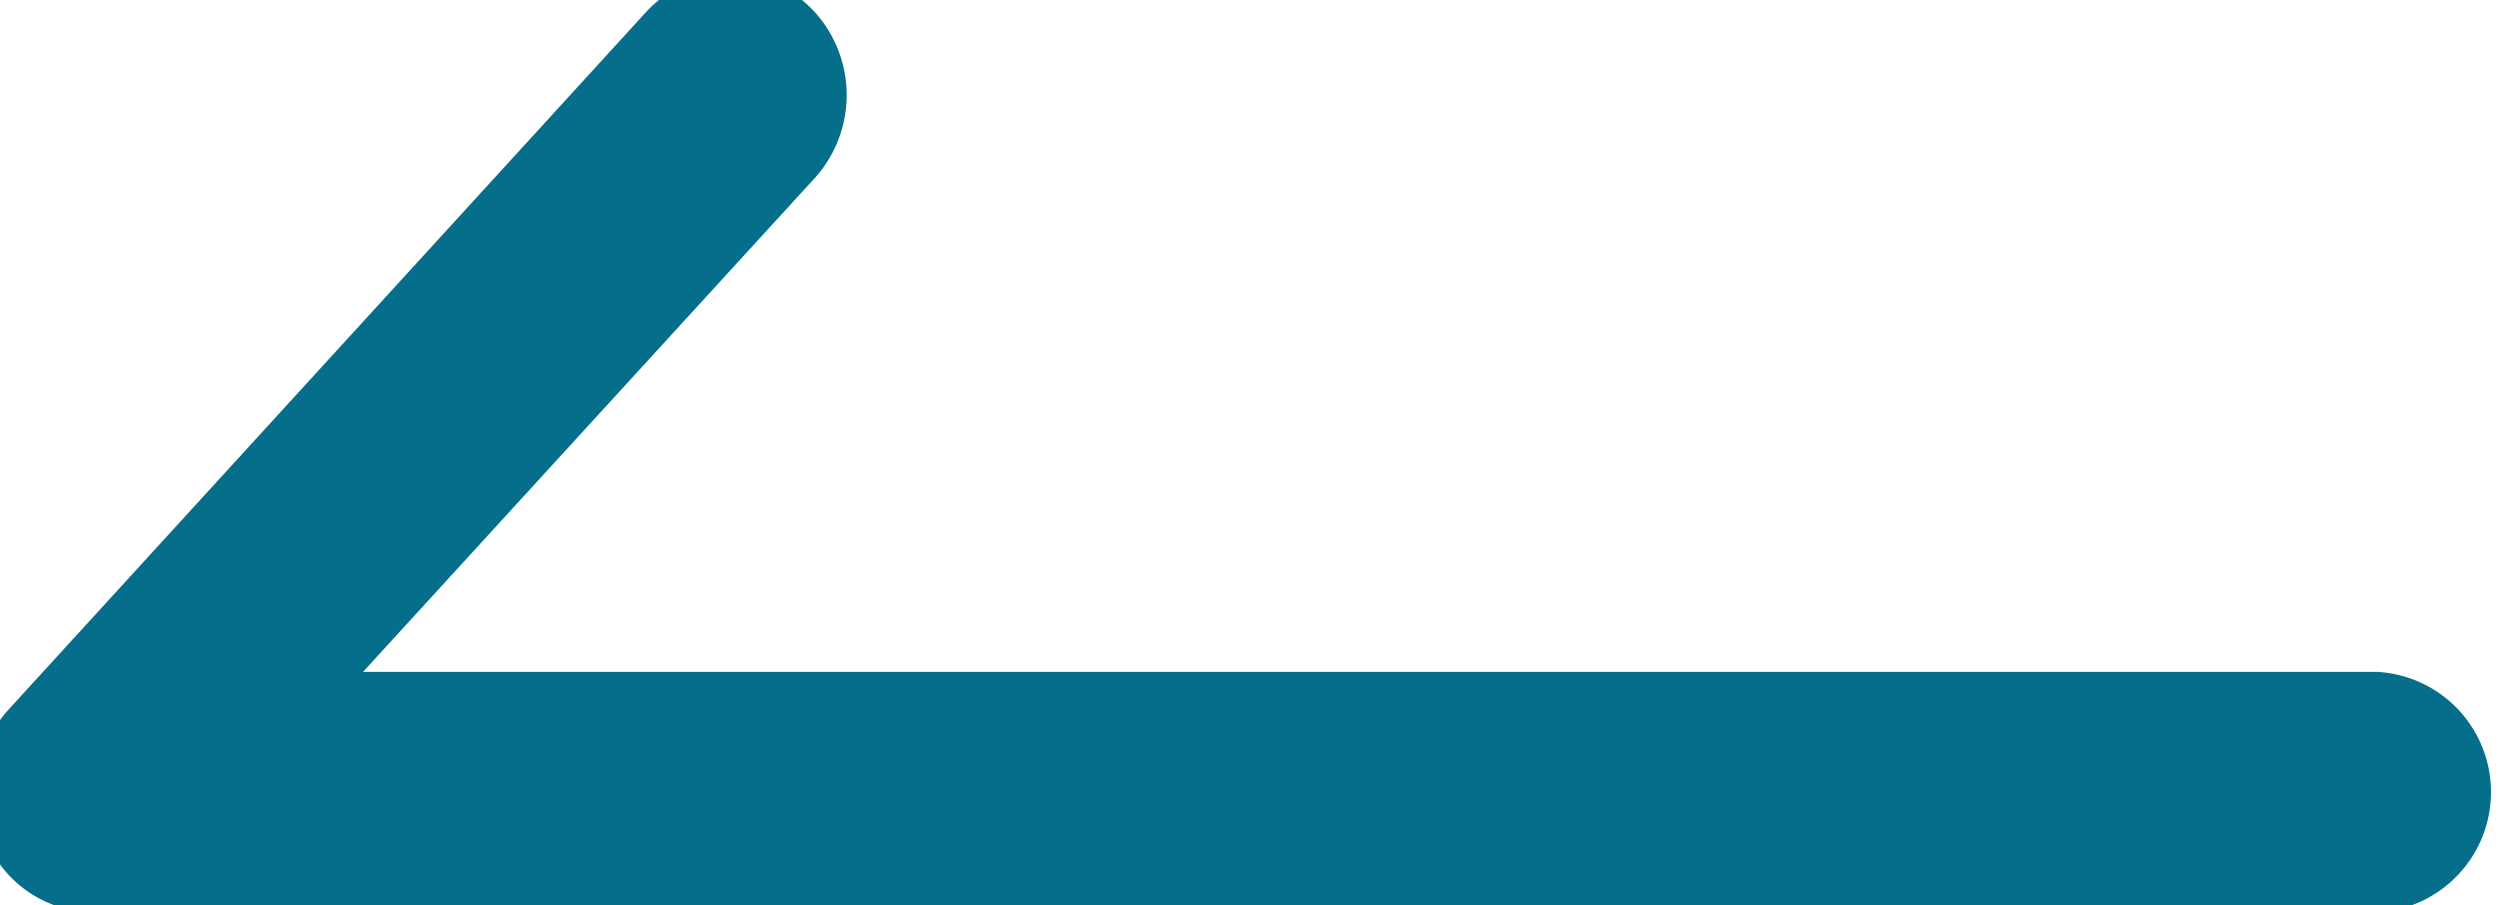
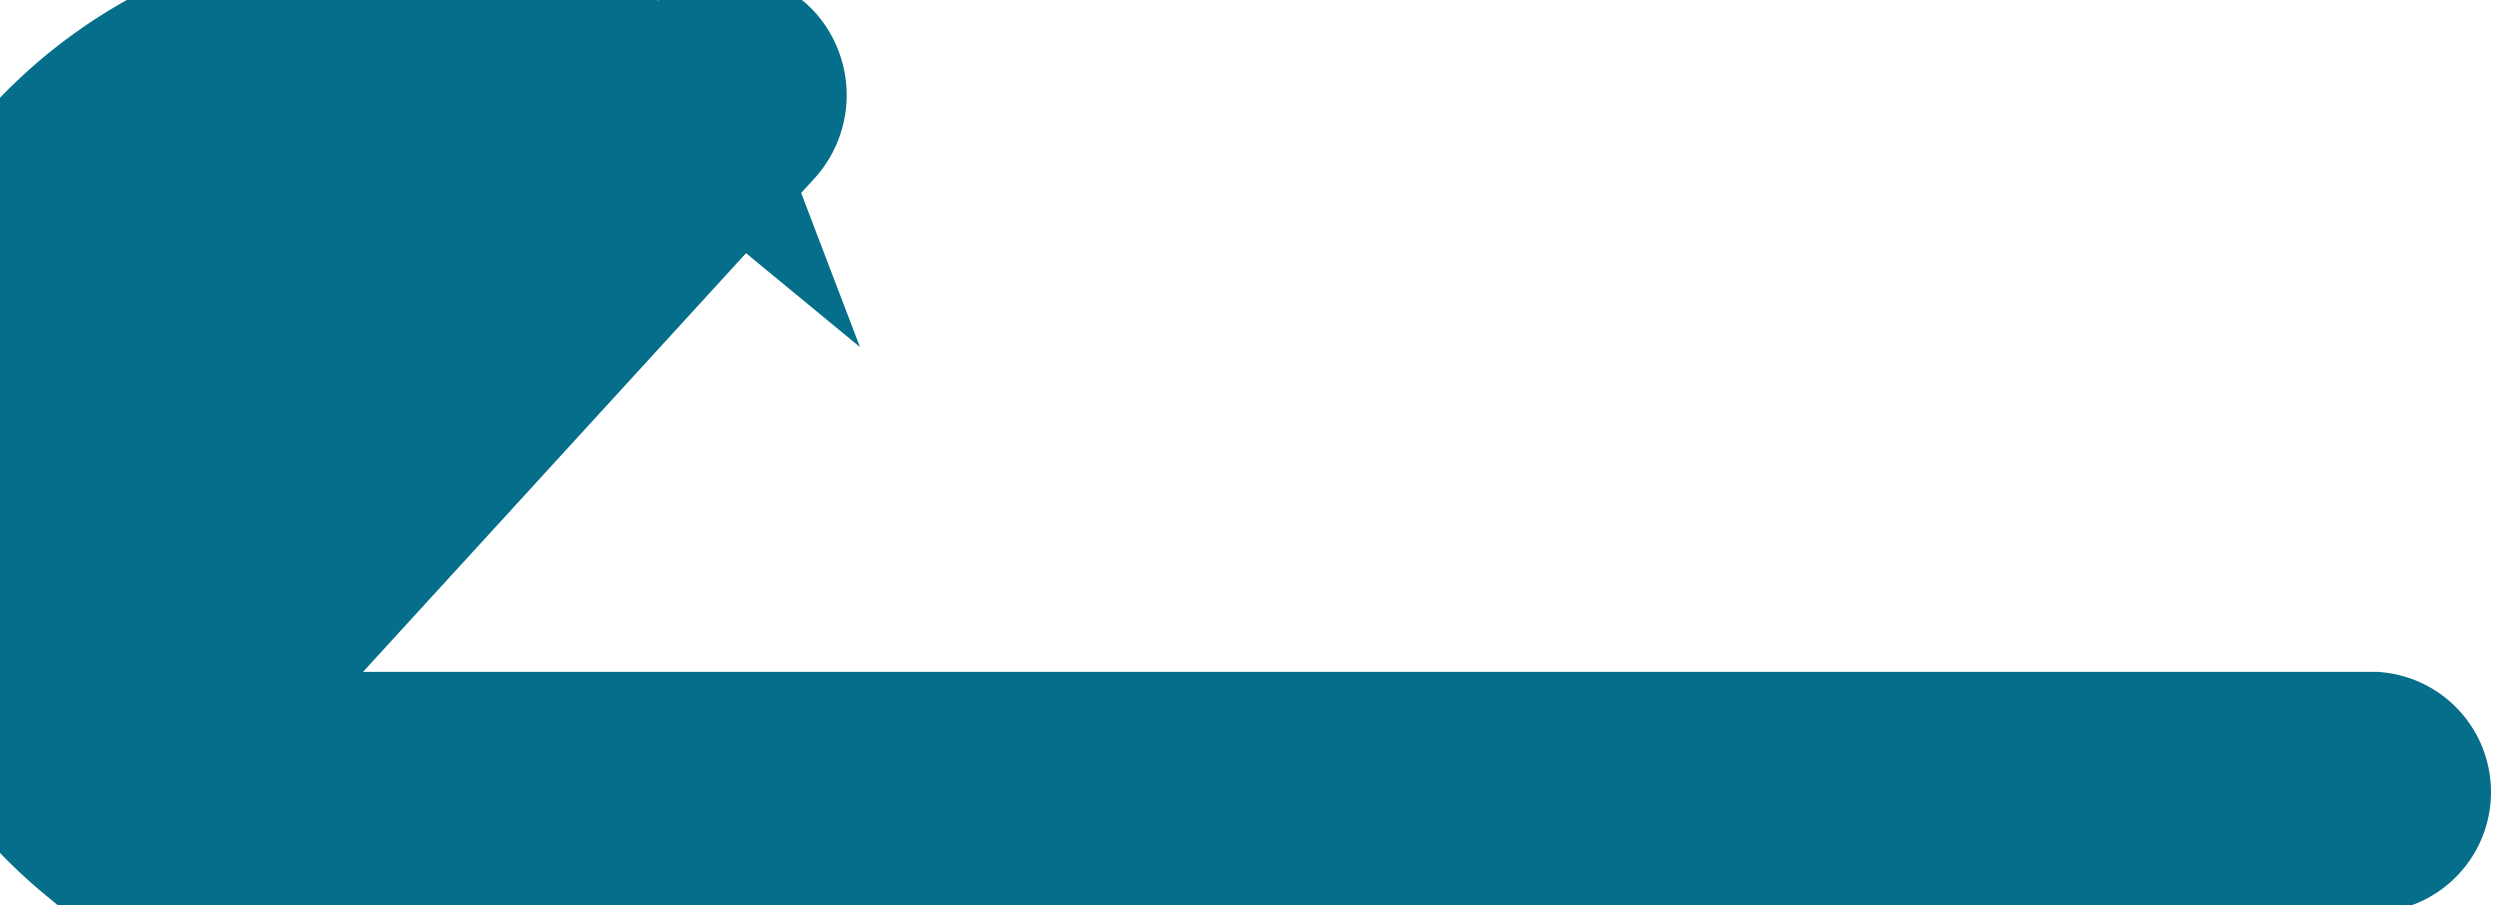
<svg xmlns="http://www.w3.org/2000/svg" width="25.376" height="9.19" viewBox="0 0 25.376 9.19">
  <defs>
    <style>
      .cls-1 {
        fill: #056e8a;
        stroke: #056e8a;
        stroke-width: 1.5px;
        fill-rule: evenodd;
      }
    </style>
  </defs>
-   <path id="arrow01_l_bl.svg" class="cls-1" d="M587.912,1675.51h23.163a0.472,0.472,0,0,0,0-.94H588.951l5.736-6.27a0.508,0.508,0,0,0,0-.67,0.41,0.41,0,0,0-.608,0l-6.471,7.08a0.5,0.5,0,0,0-.093.51A0.438,0.438,0,0,0,587.912,1675.51Z" transform="translate(-586.969 -1667)" />
+   <path id="arrow01_l_bl.svg" class="cls-1" d="M587.912,1675.51h23.163a0.472,0.472,0,0,0,0-.94H588.951l5.736-6.27a0.508,0.508,0,0,0,0-.67,0.41,0.41,0,0,0-.608,0a0.5,0.5,0,0,0-.093.51A0.438,0.438,0,0,0,587.912,1675.51Z" transform="translate(-586.969 -1667)" />
</svg>